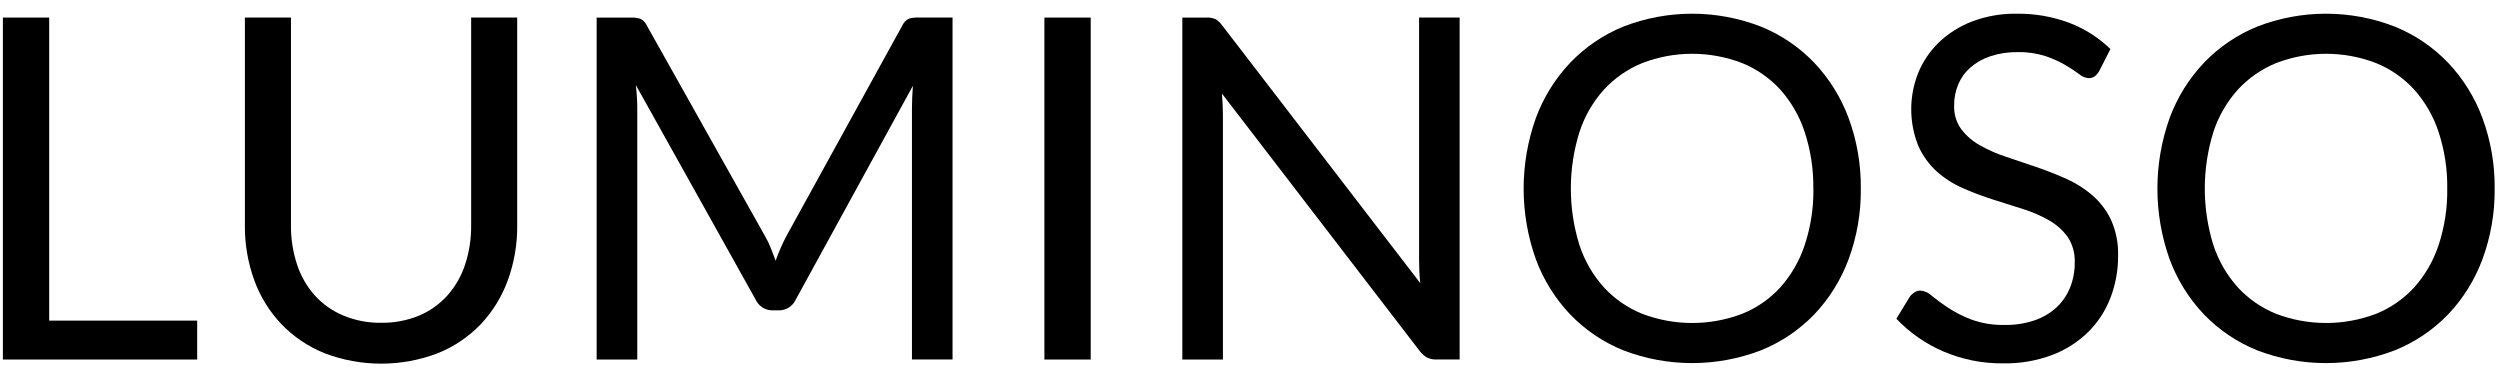
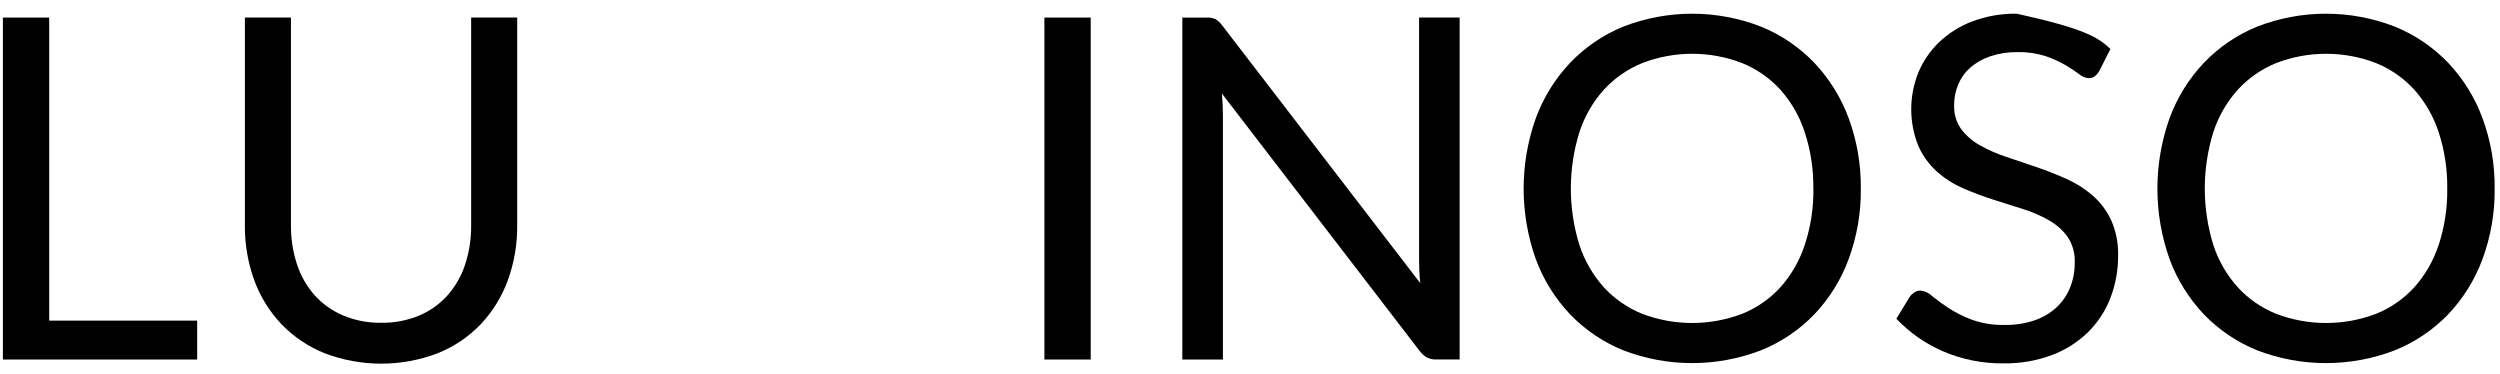
<svg xmlns="http://www.w3.org/2000/svg" width="174" height="26" viewBox="0 0 174 26" fill="none">
  <path d="M3.424 22.315H13.724V25.023H0.201V1.223H3.424V22.315Z" fill="black" />
  <path d="M26.529 22.465C27.435 22.48 28.334 22.31 29.171 21.965C29.922 21.649 30.594 21.171 31.139 20.565C31.691 19.942 32.11 19.213 32.369 18.422C32.659 17.538 32.802 16.613 32.792 15.682V1.22H35.997V15.693C36.01 16.995 35.788 18.289 35.342 19.513C34.929 20.646 34.291 21.683 33.465 22.561C32.625 23.437 31.609 24.125 30.483 24.579C27.938 25.554 25.122 25.554 22.576 24.579C21.449 24.124 20.43 23.436 19.586 22.561C18.756 21.685 18.114 20.648 17.7 19.513C17.255 18.29 17.032 16.996 17.044 15.693V1.22H20.251V15.671C20.241 16.602 20.384 17.528 20.675 18.412C20.934 19.203 21.352 19.933 21.904 20.555C22.453 21.161 23.127 21.638 23.88 21.955C24.719 22.306 25.621 22.479 26.529 22.465Z" fill="black" />
-   <path d="M53.645 17.257C53.762 17.55 53.875 17.846 53.985 18.145C54.096 17.836 54.213 17.539 54.334 17.257C54.455 16.975 54.595 16.69 54.749 16.401L62.806 1.767C62.897 1.565 63.055 1.401 63.253 1.302C63.469 1.238 63.694 1.21 63.919 1.219H66.297V25.019H63.472V7.532C63.472 7.299 63.478 7.05 63.489 6.784C63.5 6.518 63.516 6.247 63.538 5.97L55.383 20.853C55.281 21.076 55.118 21.265 54.912 21.397C54.706 21.53 54.466 21.6 54.221 21.601H53.755C53.51 21.6 53.27 21.53 53.065 21.397C52.858 21.265 52.695 21.076 52.593 20.853L44.255 5.92C44.288 6.208 44.313 6.49 44.33 6.767C44.346 7.044 44.354 7.298 44.354 7.531V25.023H41.527V1.223H43.903C44.127 1.214 44.351 1.242 44.566 1.306C44.766 1.404 44.925 1.568 45.016 1.771L53.238 16.421C53.395 16.689 53.531 16.968 53.645 17.257Z" fill="black" />
  <path d="M75.913 25.023H72.69V1.223H75.913V25.023Z" fill="black" />
  <path d="M84.591 1.328C84.776 1.442 84.937 1.592 85.064 1.768L98.851 19.707C98.818 19.419 98.796 19.139 98.785 18.868C98.774 18.597 98.768 18.334 98.768 18.078V1.22H101.591V25.02H99.964C99.743 25.028 99.524 24.982 99.324 24.887C99.126 24.775 98.953 24.623 98.818 24.439L85.048 6.515C85.07 6.793 85.087 7.064 85.099 7.329C85.111 7.595 85.116 7.838 85.115 8.06V25.023H82.29V1.223H83.951C84.169 1.21 84.388 1.246 84.591 1.328Z" fill="black" />
  <path d="M129.513 13.129C129.532 14.803 129.244 16.467 128.665 18.038C128.137 19.468 127.323 20.777 126.273 21.883C125.225 22.969 123.96 23.821 122.56 24.383C119.478 25.568 116.066 25.568 112.984 24.383C111.588 23.819 110.327 22.967 109.284 21.883C108.234 20.777 107.42 19.468 106.893 18.038C105.762 14.863 105.762 11.395 106.893 8.221C107.421 6.788 108.235 5.477 109.284 4.368C110.326 3.278 111.587 2.42 112.984 1.851C116.064 0.655 119.48 0.655 122.56 1.851C123.961 2.419 125.226 3.276 126.273 4.368C127.322 5.477 128.136 6.788 128.665 8.221C129.244 9.791 129.531 11.455 129.513 13.129ZM126.207 13.129C126.226 11.792 126.023 10.462 125.607 9.192C125.251 8.103 124.675 7.099 123.914 6.243C123.176 5.436 122.267 4.803 121.255 4.391C119.015 3.527 116.535 3.527 114.296 4.391C113.281 4.804 112.37 5.436 111.629 6.243C110.863 7.097 110.285 8.101 109.929 9.192C109.131 11.753 109.131 14.496 109.929 17.057C110.286 18.144 110.864 19.145 111.629 19.997C112.369 20.802 113.28 21.432 114.296 21.841C116.537 22.693 119.013 22.693 121.255 21.841C122.268 21.433 123.177 20.803 123.914 19.997C124.674 19.143 125.25 18.142 125.607 17.057C126.026 15.79 126.23 14.463 126.213 13.129H126.207Z" fill="black" />
-   <path d="M146.108 4.941C146.027 5.084 145.92 5.211 145.792 5.314C145.666 5.402 145.515 5.446 145.361 5.439C145.117 5.417 144.887 5.318 144.703 5.156C144.399 4.931 144.084 4.723 143.757 4.533C143.319 4.281 142.857 4.073 142.379 3.91C141.749 3.708 141.089 3.612 140.427 3.628C139.778 3.617 139.132 3.715 138.516 3.919C138.006 4.088 137.535 4.356 137.129 4.708C136.765 5.03 136.479 5.431 136.291 5.879C136.099 6.339 136.003 6.834 136.008 7.333C135.984 7.923 136.157 8.504 136.498 8.986C136.848 9.444 137.289 9.826 137.793 10.107C138.373 10.436 138.986 10.706 139.62 10.913C140.302 11.139 140.999 11.375 141.712 11.619C142.425 11.863 143.123 12.137 143.806 12.441C144.468 12.734 145.084 13.123 145.634 13.595C146.179 14.071 146.62 14.653 146.929 15.307C147.278 16.09 147.445 16.942 147.419 17.799C147.426 18.8 147.246 19.795 146.887 20.73C146.544 21.625 146.015 22.438 145.334 23.113C144.617 23.812 143.763 24.355 142.825 24.708C141.745 25.112 140.598 25.309 139.445 25.29C137.998 25.309 136.564 25.023 135.235 24.451C134.011 23.923 132.906 23.151 131.988 22.184L132.918 20.656C133.006 20.534 133.117 20.43 133.243 20.349C133.369 20.266 133.516 20.223 133.666 20.224C133.968 20.253 134.25 20.385 134.466 20.598C134.825 20.891 135.2 21.166 135.588 21.42C136.1 21.751 136.645 22.027 137.215 22.243C137.964 22.51 138.756 22.637 139.551 22.616C140.245 22.627 140.935 22.52 141.593 22.3C142.155 22.111 142.673 21.809 143.113 21.412C143.528 21.03 143.854 20.562 144.068 20.041C144.296 19.477 144.41 18.872 144.401 18.264C144.428 17.637 144.257 17.019 143.912 16.495C143.57 16.023 143.13 15.629 142.623 15.341C142.048 15.011 141.438 14.746 140.805 14.551L138.713 13.887C138.002 13.661 137.303 13.398 136.619 13.098C135.954 12.81 135.34 12.417 134.799 11.935C134.251 11.436 133.813 10.828 133.513 10.15C132.858 8.516 132.858 6.693 133.513 5.059C133.839 4.272 134.322 3.56 134.932 2.966C135.594 2.33 136.376 1.833 137.232 1.504C138.236 1.122 139.303 0.935 140.376 0.954C141.617 0.939 142.849 1.153 144.012 1.586C145.085 1.992 146.063 2.614 146.886 3.413L146.108 4.941Z" fill="black" />
+   <path d="M146.108 4.941C146.027 5.084 145.92 5.211 145.792 5.314C145.666 5.402 145.515 5.446 145.361 5.439C145.117 5.417 144.887 5.318 144.703 5.156C144.399 4.931 144.084 4.723 143.757 4.533C143.319 4.281 142.857 4.073 142.379 3.91C141.749 3.708 141.089 3.612 140.427 3.628C139.778 3.617 139.132 3.715 138.516 3.919C138.006 4.088 137.535 4.356 137.129 4.708C136.765 5.03 136.479 5.431 136.291 5.879C136.099 6.339 136.003 6.834 136.008 7.333C135.984 7.923 136.157 8.504 136.498 8.986C136.848 9.444 137.289 9.826 137.793 10.107C138.373 10.436 138.986 10.706 139.62 10.913C140.302 11.139 140.999 11.375 141.712 11.619C142.425 11.863 143.123 12.137 143.806 12.441C144.468 12.734 145.084 13.123 145.634 13.595C146.179 14.071 146.62 14.653 146.929 15.307C147.278 16.09 147.445 16.942 147.419 17.799C147.426 18.8 147.246 19.795 146.887 20.73C146.544 21.625 146.015 22.438 145.334 23.113C144.617 23.812 143.763 24.355 142.825 24.708C141.745 25.112 140.598 25.309 139.445 25.29C137.998 25.309 136.564 25.023 135.235 24.451C134.011 23.923 132.906 23.151 131.988 22.184L132.918 20.656C133.006 20.534 133.117 20.43 133.243 20.349C133.369 20.266 133.516 20.223 133.666 20.224C133.968 20.253 134.25 20.385 134.466 20.598C134.825 20.891 135.2 21.166 135.588 21.42C136.1 21.751 136.645 22.027 137.215 22.243C137.964 22.51 138.756 22.637 139.551 22.616C140.245 22.627 140.935 22.52 141.593 22.3C142.155 22.111 142.673 21.809 143.113 21.412C143.528 21.03 143.854 20.562 144.068 20.041C144.296 19.477 144.41 18.872 144.401 18.264C144.428 17.637 144.257 17.019 143.912 16.495C143.57 16.023 143.13 15.629 142.623 15.341C142.048 15.011 141.438 14.746 140.805 14.551L138.713 13.887C138.002 13.661 137.303 13.398 136.619 13.098C135.954 12.81 135.34 12.417 134.799 11.935C134.251 11.436 133.813 10.828 133.513 10.15C132.858 8.516 132.858 6.693 133.513 5.059C133.839 4.272 134.322 3.56 134.932 2.966C135.594 2.33 136.376 1.833 137.232 1.504C138.236 1.122 139.303 0.935 140.376 0.954C145.085 1.992 146.063 2.614 146.886 3.413L146.108 4.941Z" fill="black" />
  <path d="M173.628 13.129C173.647 14.803 173.359 16.467 172.78 18.038C172.252 19.468 171.439 20.777 170.389 21.883C169.341 22.968 168.076 23.82 166.676 24.383C163.594 25.568 160.182 25.568 157.1 24.383C155.703 23.819 154.44 22.967 153.394 21.883C152.344 20.776 151.531 19.468 151.003 18.038C149.873 14.863 149.873 11.395 151.003 8.221C151.532 6.788 152.345 5.478 153.394 4.368C154.439 3.278 155.702 2.42 157.1 1.851C160.18 0.655 163.596 0.655 166.676 1.851C168.077 2.419 169.342 3.276 170.389 4.368C171.438 5.477 172.251 6.788 172.78 8.221C173.359 9.791 173.647 11.455 173.628 13.129ZM170.328 13.129C170.347 11.792 170.144 10.462 169.728 9.192C169.371 8.103 168.795 7.099 168.034 6.243C167.296 5.435 166.388 4.803 165.375 4.391C163.136 3.527 160.655 3.527 158.416 4.391C157.402 4.804 156.491 5.437 155.75 6.243C154.984 7.097 154.405 8.101 154.05 9.192C153.254 11.753 153.254 14.495 154.05 17.057C154.406 18.144 154.985 19.145 155.75 19.997C156.49 20.802 157.401 21.432 158.416 21.841C160.657 22.693 163.133 22.693 165.375 21.841C166.388 21.433 167.297 20.803 168.034 19.997C168.794 19.143 169.37 18.142 169.728 17.057C170.145 15.79 170.348 14.462 170.328 13.129Z" fill="black" />
</svg>